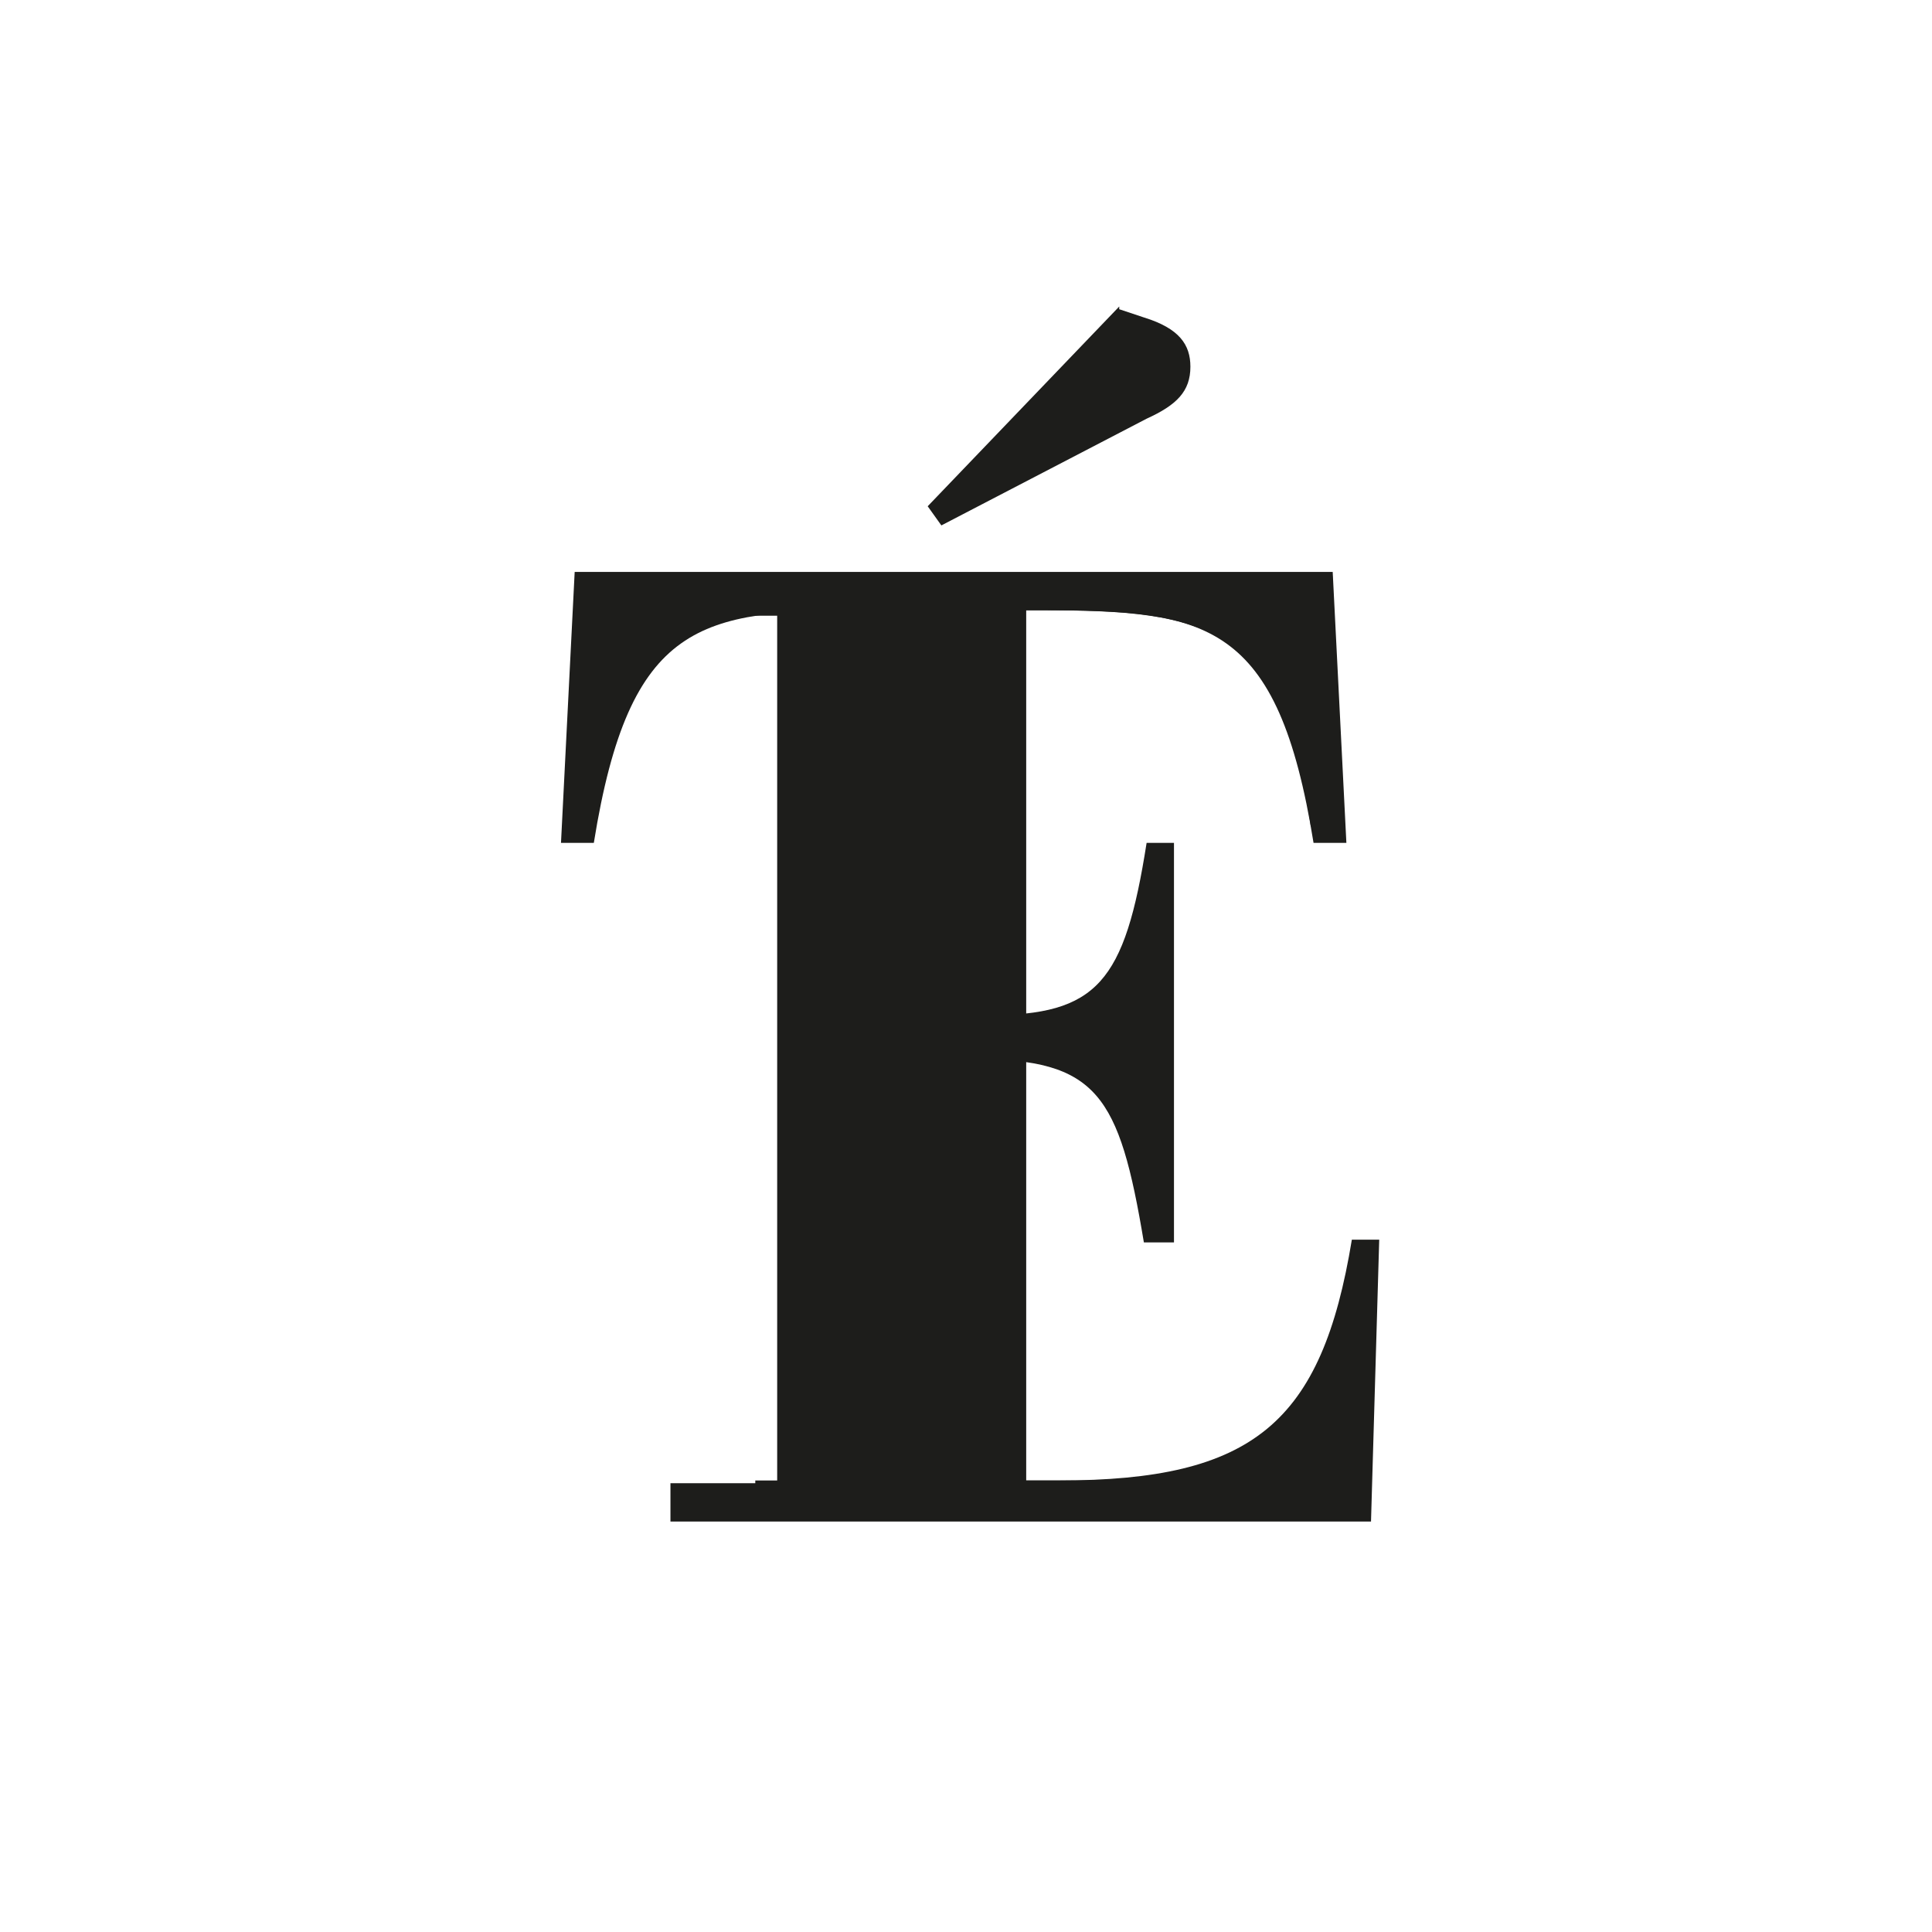
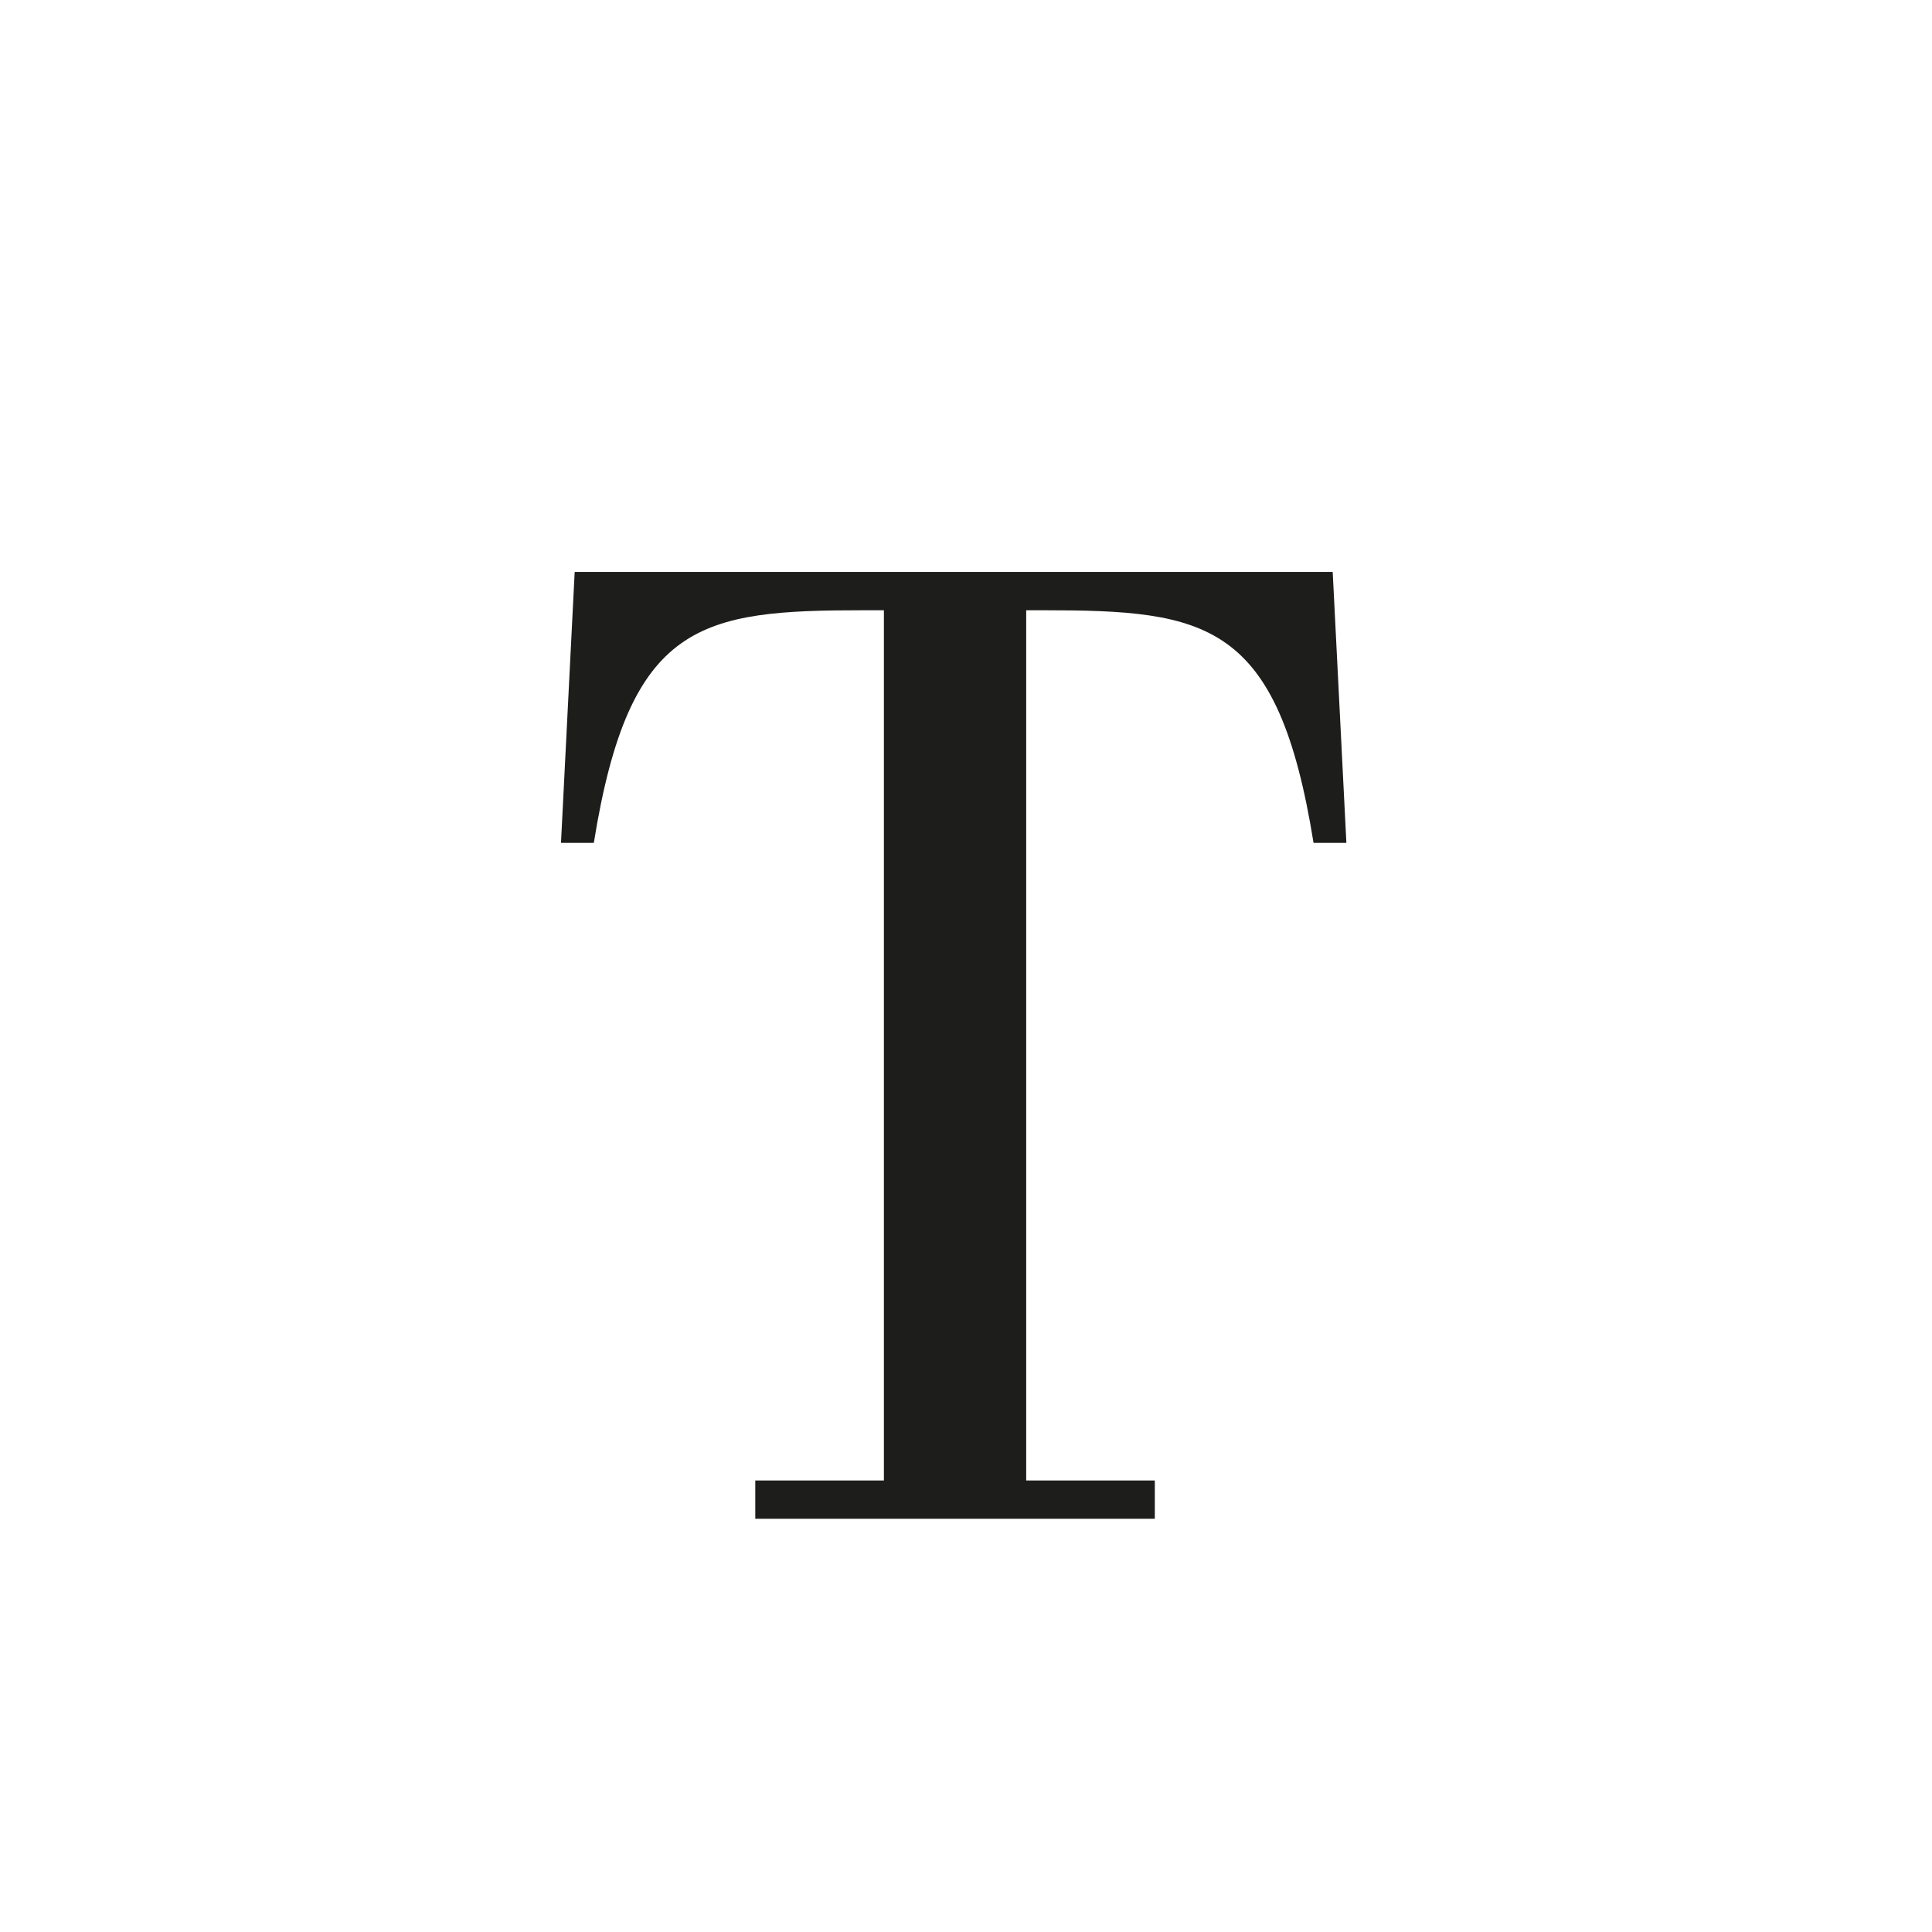
<svg xmlns="http://www.w3.org/2000/svg" data-bbox="0 0 7.06 7.06" viewBox="0 0 7.06 7.06" data-type="color">
  <g>
-     <path fill="#ffffff" d="M7.06 0v7.06H0V0z" data-color="1" />
    <path d="M4.92 3.08H4.8c-.13-.81-.39-.85-.99-.85h-.06v3.18h.47v.14H2.76v-.14h.47V2.23h-.07c-.6 0-.86.04-.99.85h-.12l.05-.99h2.77z" fill="#1d1d1b" data-color="2" />
-     <path d="m4.86 2.09.05.93h-.12c-.1-.74-.38-.79-.99-.79h-.45v1.48h.26c.4 0 .5-.12.58-.63h.1v1.46h-.11c-.09-.54-.17-.67-.62-.67h-.21v1.54h.52c.71 0 .96-.21 1.07-.88h.1l-.03 1.03H2.45v-.14h.39V2.25h-.39v-.14h2.42Zm-.77-.96.09.03c.13.04.17.1.17.18 0 .09-.05.14-.16.19l-.75.39-.05-.07.7-.73Z" fill="#1d1d1b" data-color="2" />
  </g>
</svg>